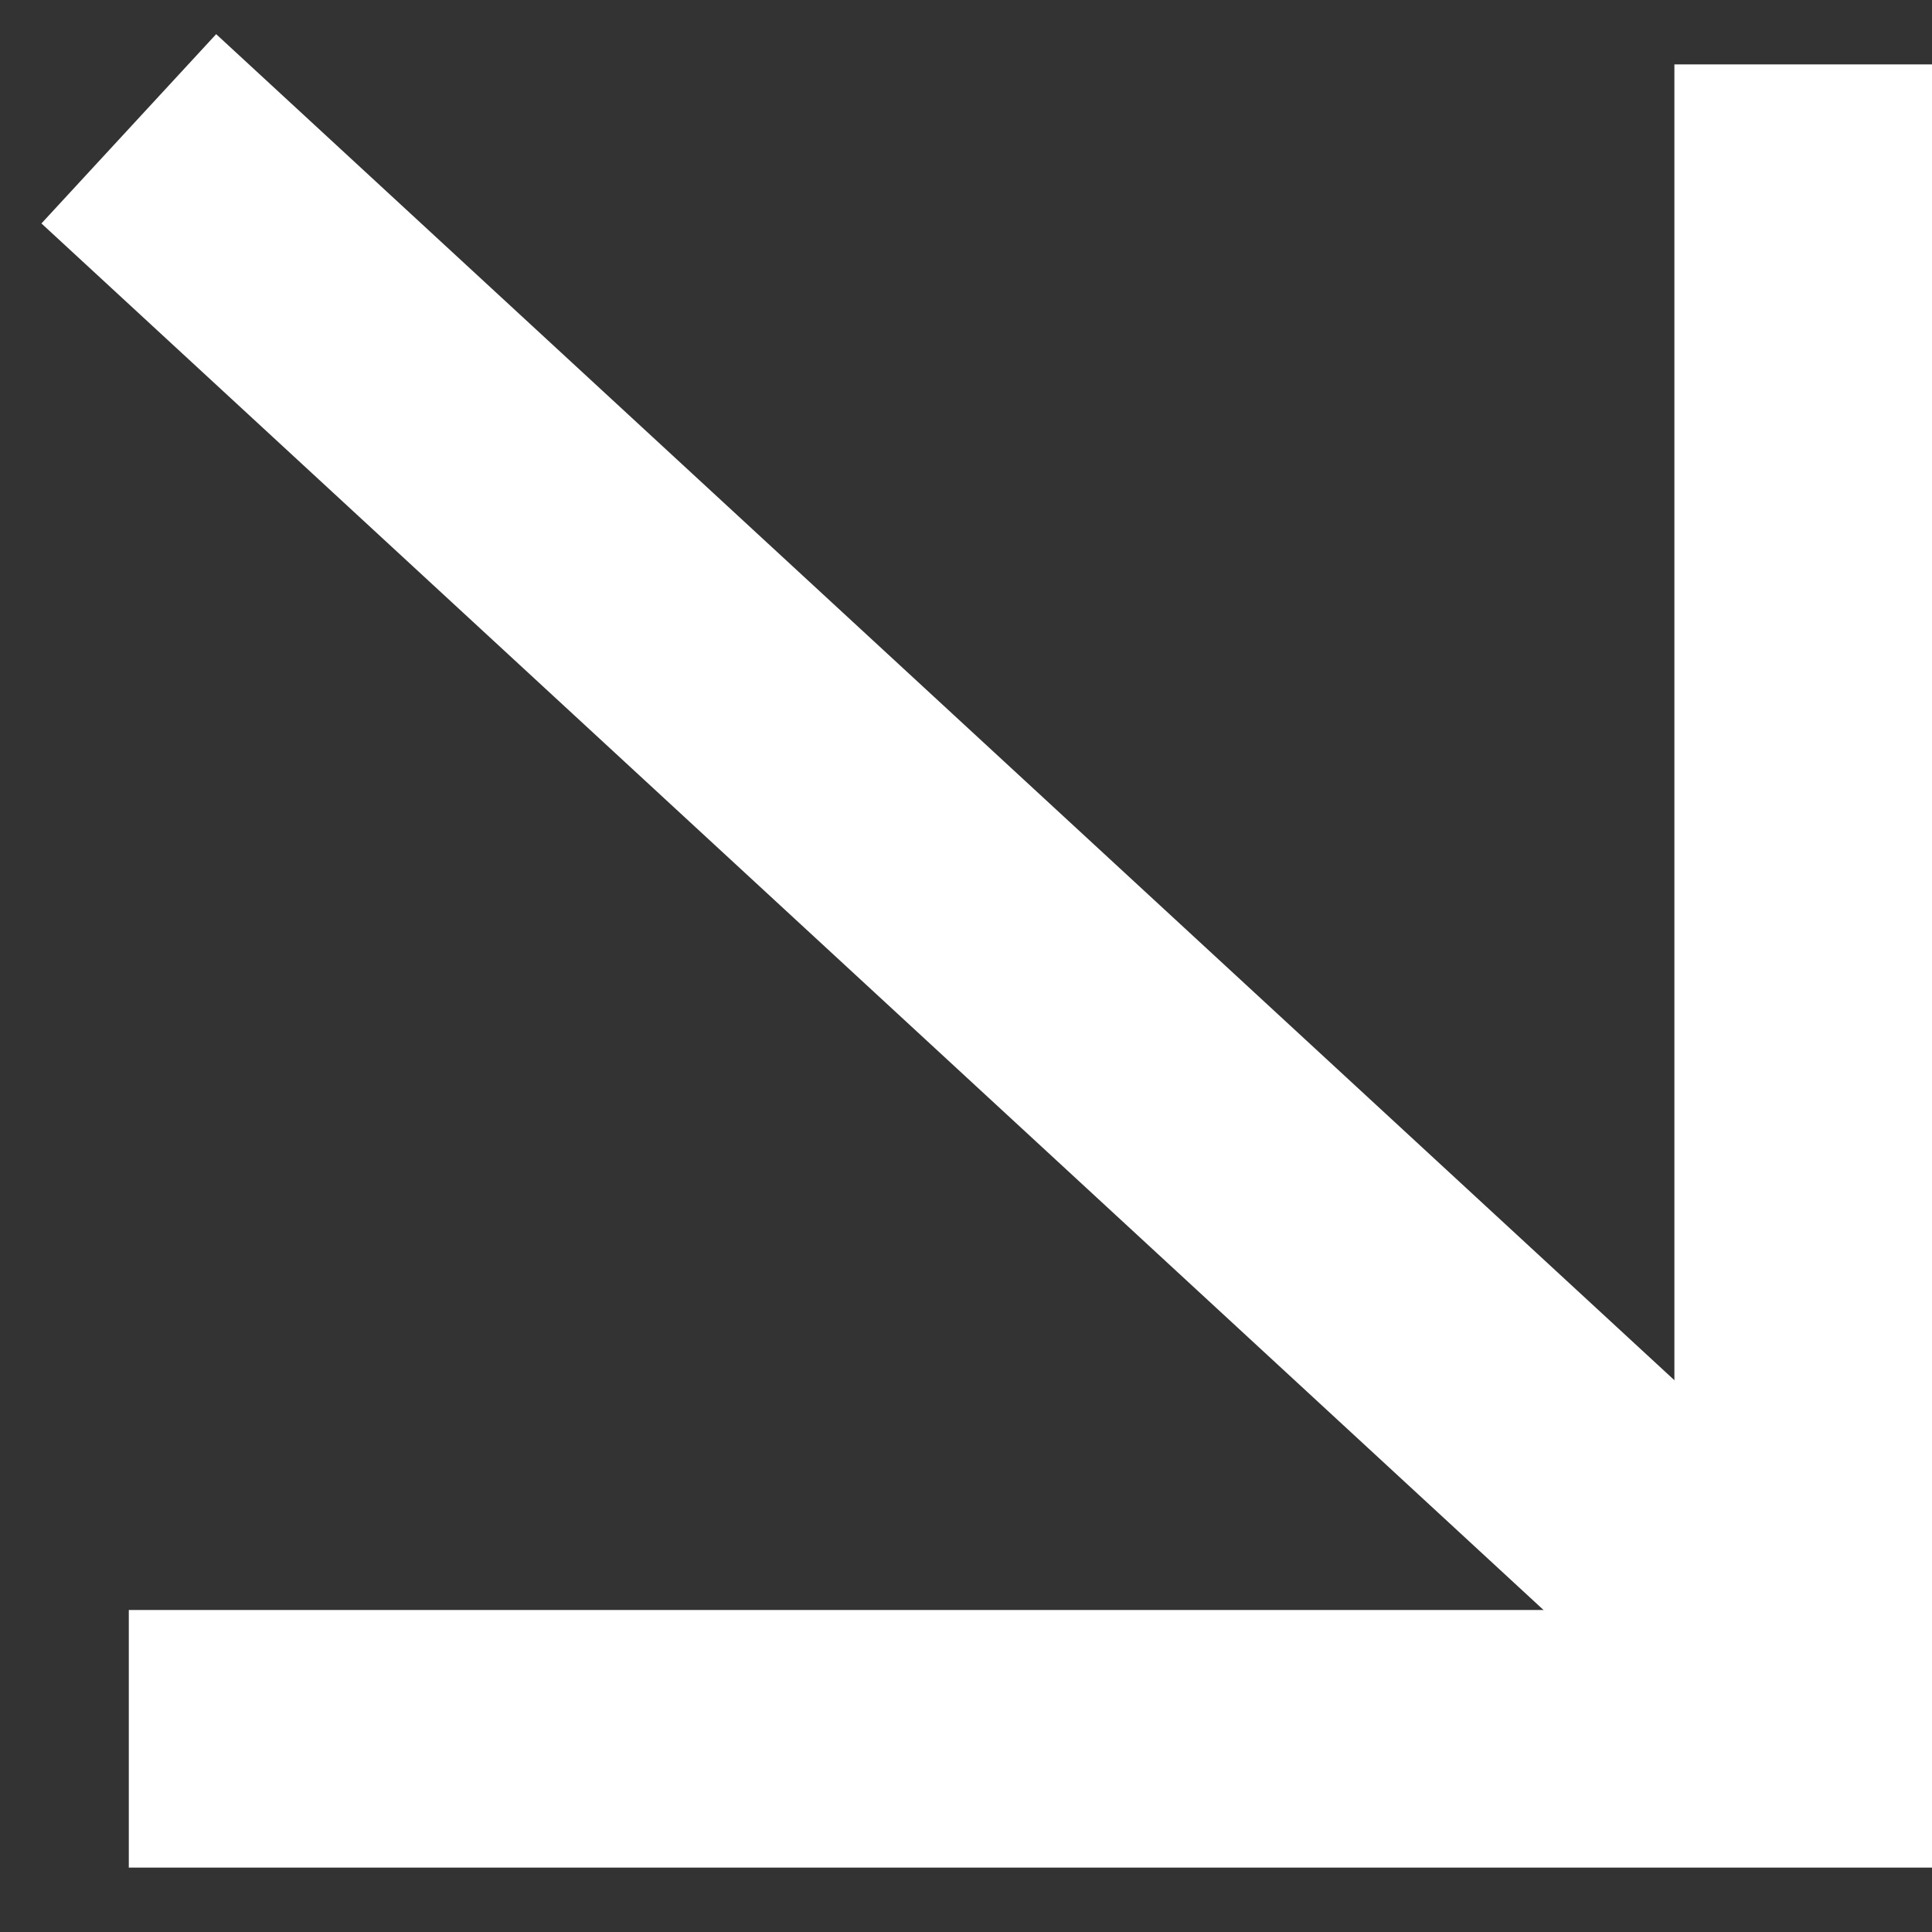
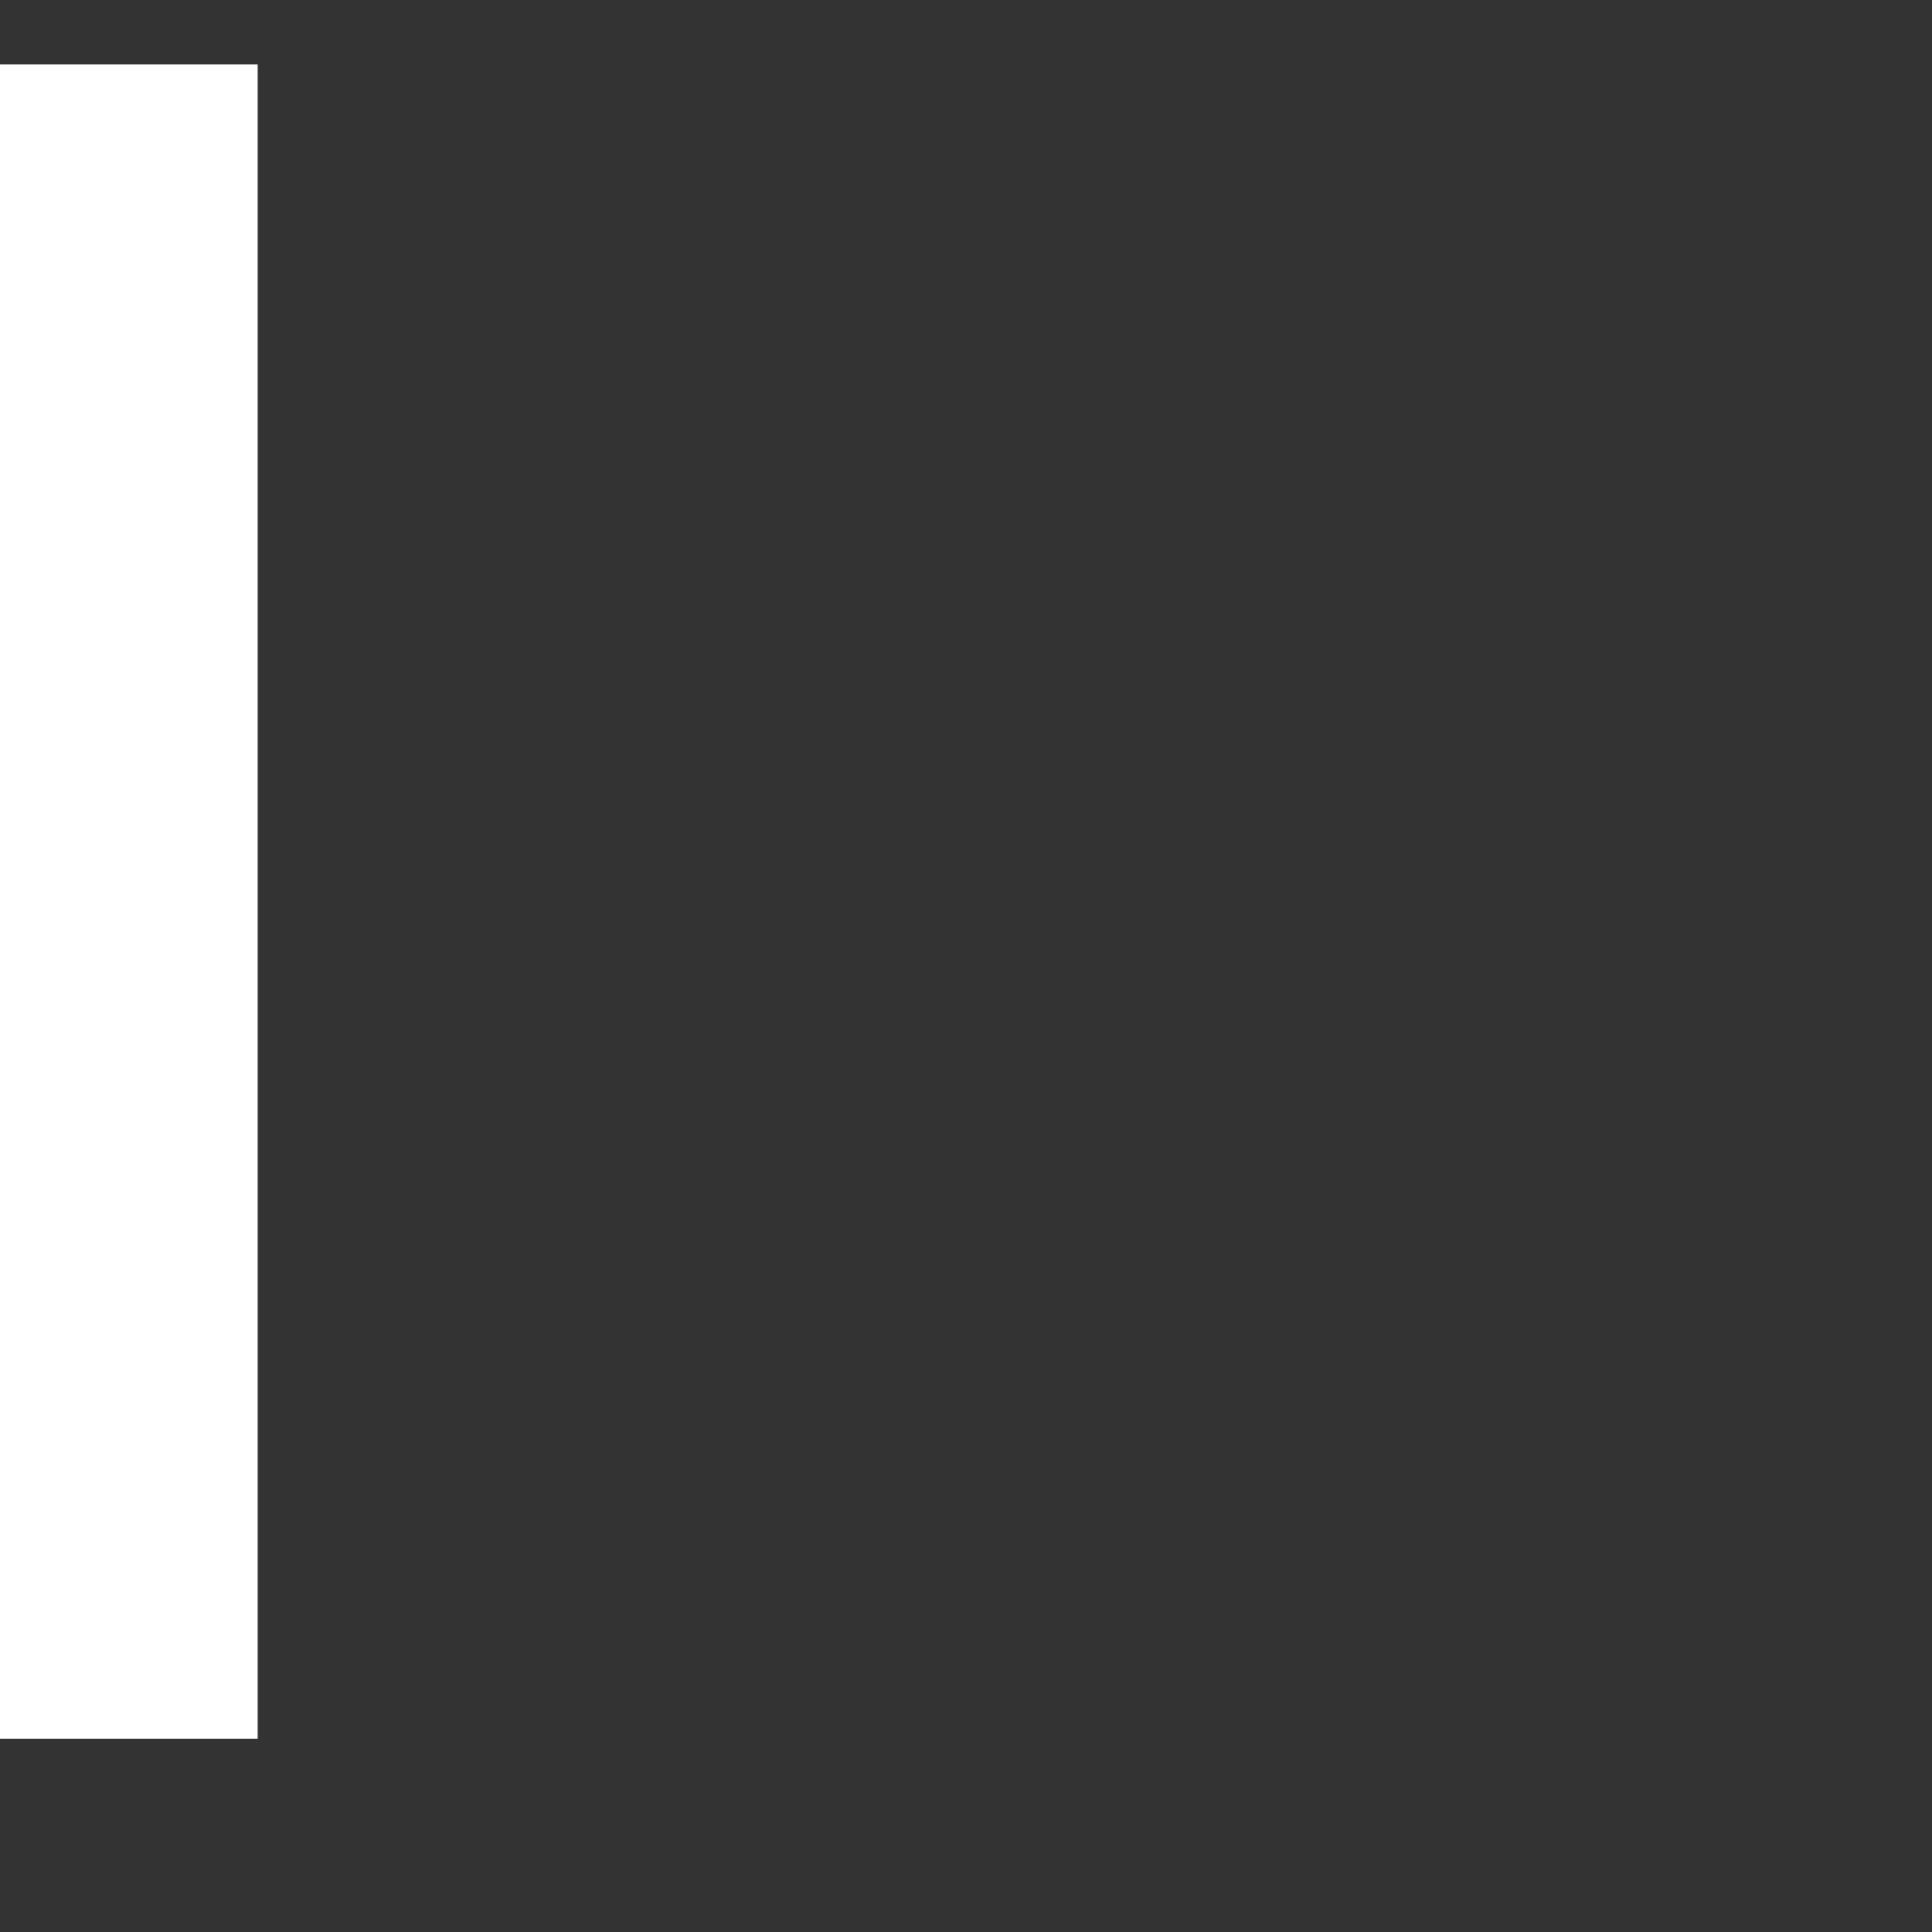
<svg xmlns="http://www.w3.org/2000/svg" width="15" height="15" viewBox="0 0 15 15" fill="none">
  <rect x="0" y="0" width="15" height="15" fill="#333333" stroke="none" />
-   <path d="M1 1L14 13" stroke="white" stroke-width="2" />
-   <path d="M1 13.5H14V0.5" stroke="white" stroke-width="2" />
+   <path d="M1 13.5V0.5" stroke="white" stroke-width="2" />
</svg>